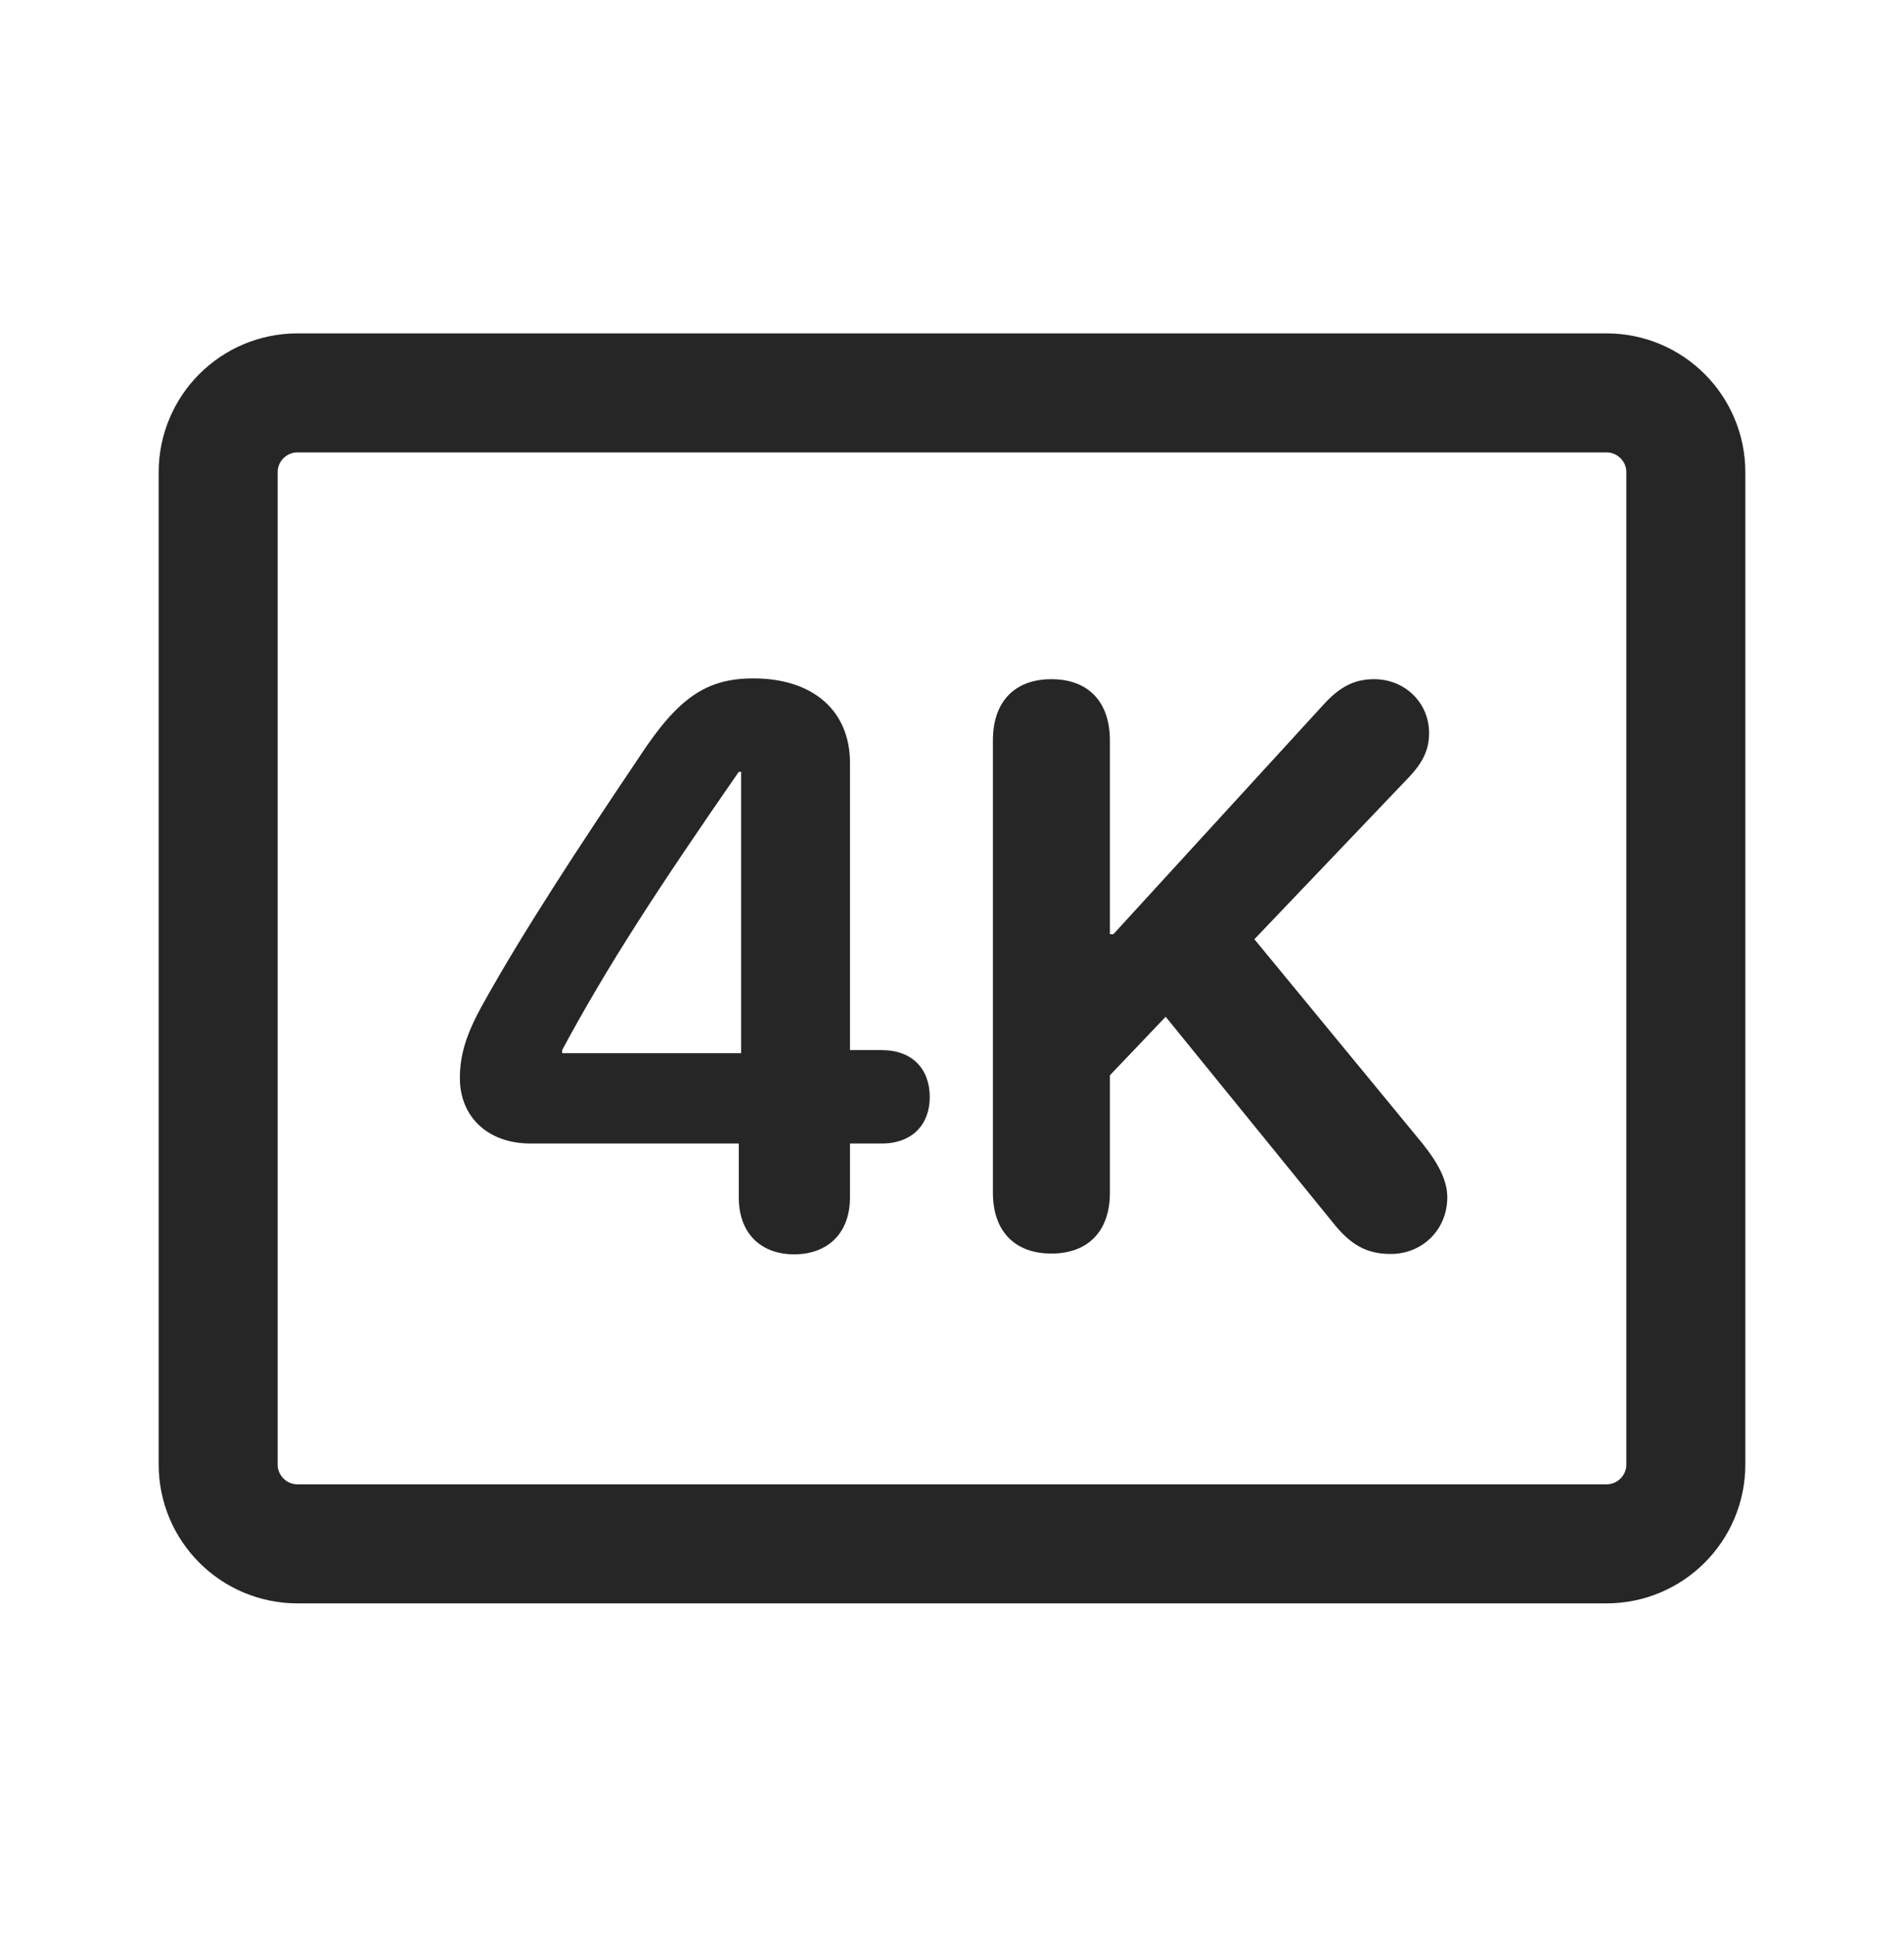
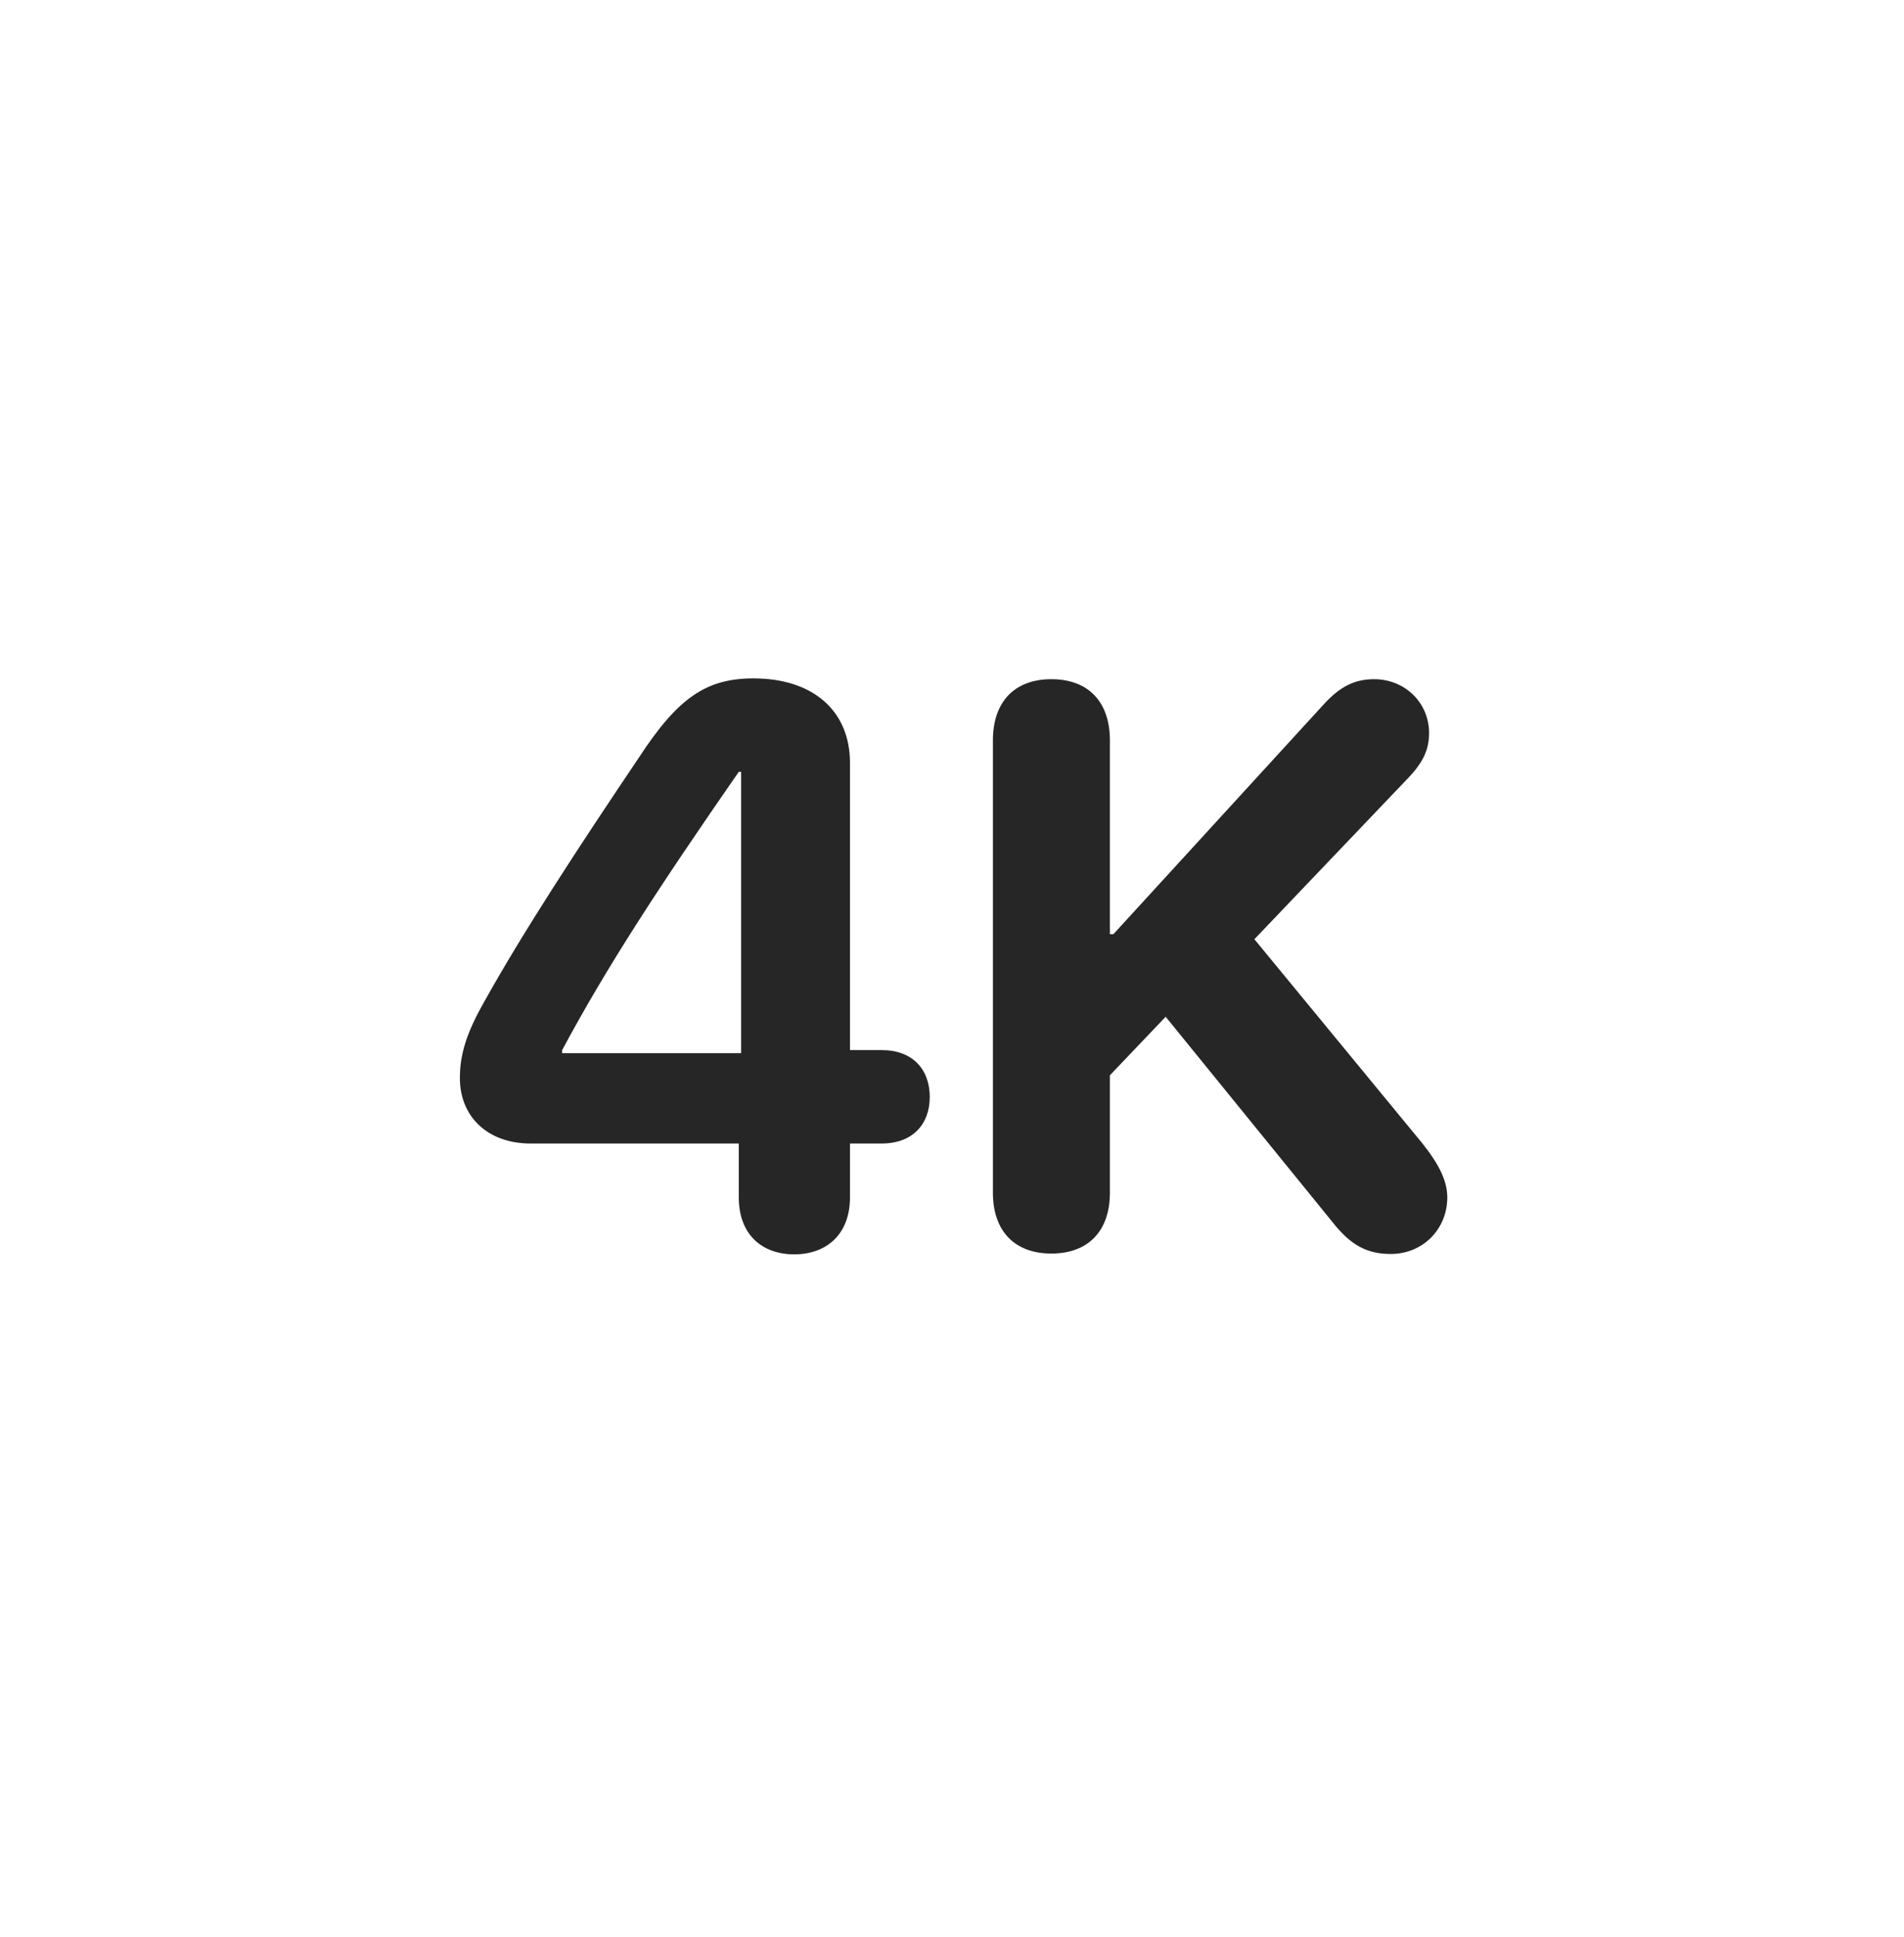
<svg xmlns="http://www.w3.org/2000/svg" width="60" height="61" viewBox="0 0 60 61" fill="none">
-   <path d="M50.625 12.375H9.375C7.994 12.375 6.875 13.494 6.875 14.875V46.125C6.875 47.506 7.994 48.625 9.375 48.625H50.625C52.006 48.625 53.125 47.506 53.125 46.125V14.875C53.125 13.494 52.006 12.375 50.625 12.375Z" stroke="#272627" stroke-width="3.75" stroke-linecap="square" stroke-linejoin="round" />
  <path d="M25.027 39.507C24.014 39.507 23.281 38.884 23.281 37.712V36.016H16.714C15.383 36.016 14.492 35.185 14.492 33.953C14.492 33.196 14.712 32.512 15.261 31.548C16.47 29.375 18.227 26.689 20.144 23.845C21.365 21.977 22.256 21.367 23.745 21.367C25.613 21.367 26.785 22.38 26.785 24.028V33.074H27.786C28.762 33.074 29.299 33.684 29.299 34.551C29.299 35.417 28.75 36.016 27.786 36.016H26.785V37.712C26.785 38.884 26.04 39.507 25.027 39.507ZM23.355 33.171V24.309H23.281C20.767 27.935 19.143 30.413 17.715 33.074V33.171H23.355Z" fill="#272627" />
  <path d="M33.132 39.482C31.973 39.482 31.289 38.774 31.289 37.566V23.32C31.289 22.1 31.973 21.392 33.132 21.392C34.292 21.392 34.976 22.1 34.976 23.32V29.424H35.085L41.714 22.185C42.227 21.623 42.69 21.392 43.301 21.392C44.277 21.392 45.034 22.136 45.034 23.088C45.034 23.601 44.851 24.004 44.387 24.492L39.529 29.582L44.815 36.003C45.364 36.687 45.608 37.212 45.608 37.712C45.608 38.713 44.839 39.495 43.826 39.495C43.069 39.495 42.556 39.214 41.982 38.481L36.733 32.024L34.976 33.867V37.566C34.976 38.774 34.292 39.482 33.132 39.482Z" fill="#272627" />
</svg>